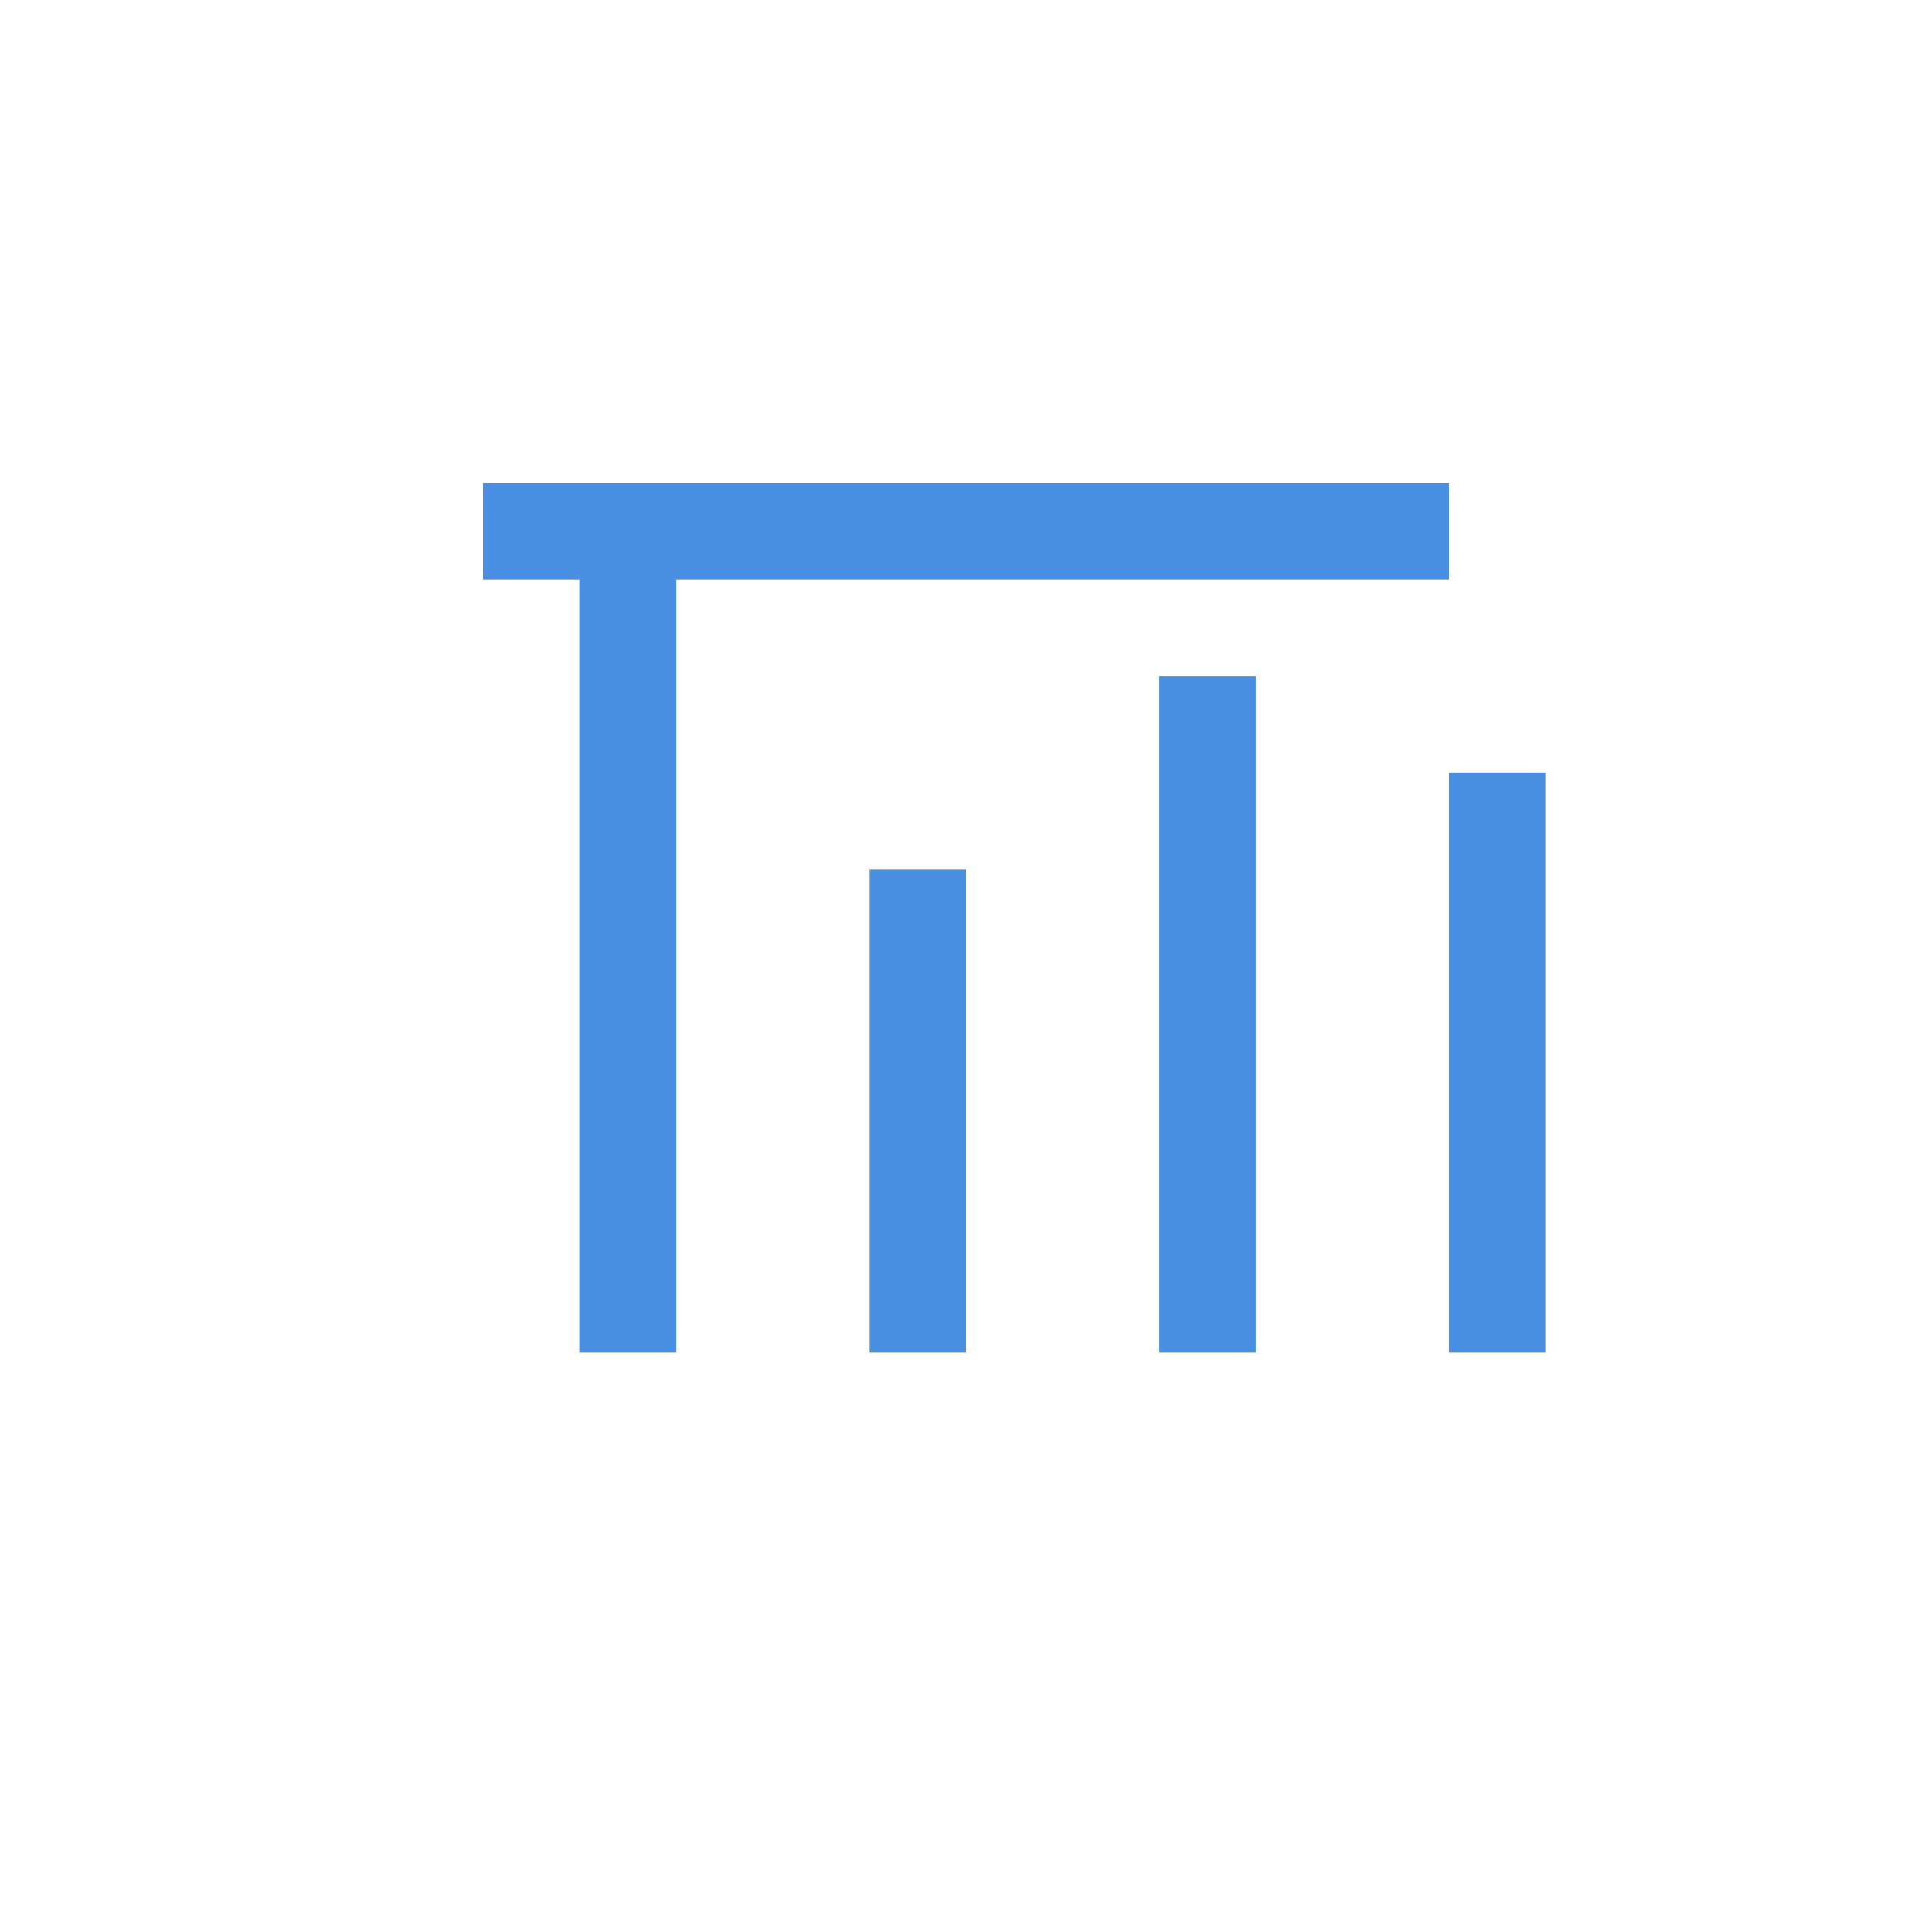
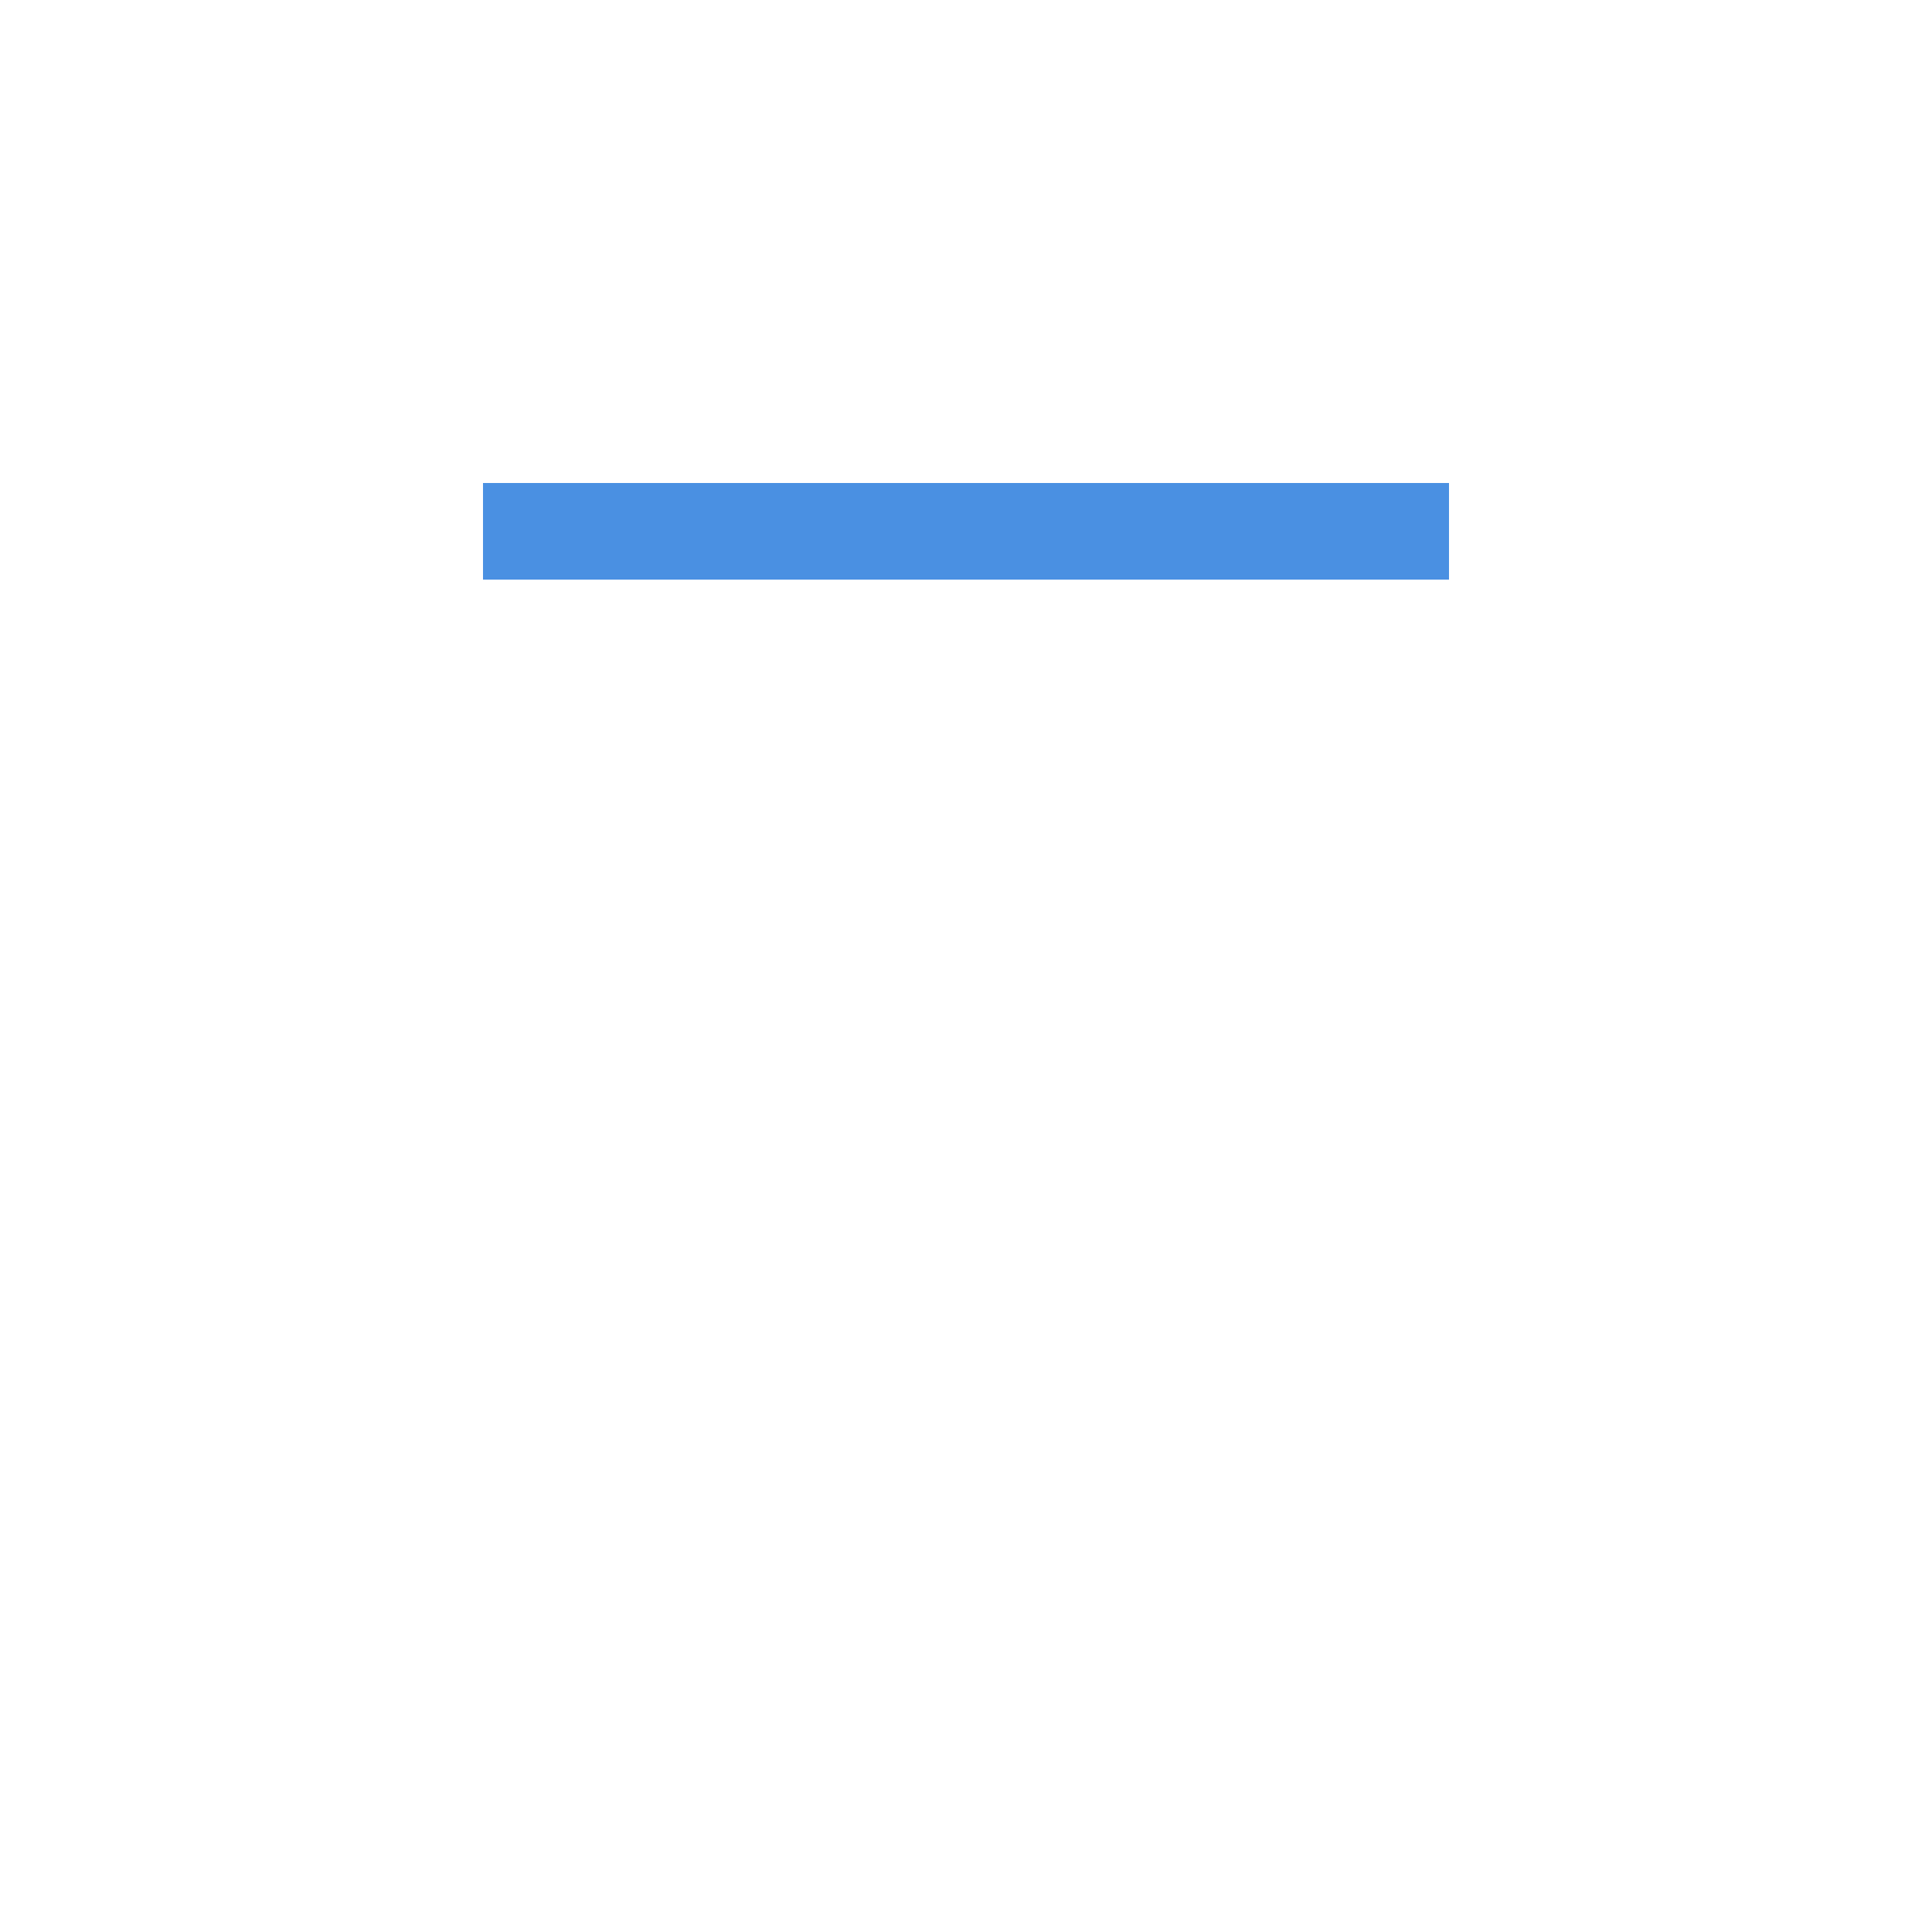
<svg xmlns="http://www.w3.org/2000/svg" width="40" height="40" viewBox="0 0 40 40" fill="none">
-   <path d="M12 28V12H14V28H12ZM18 28V18H20V28H18ZM24 28V14H26V28H24ZM30 28V16H32V28H30Z" fill="#4A90E2" />
  <path d="M10 10H30V12H10V10Z" fill="#4A90E2" />
</svg>